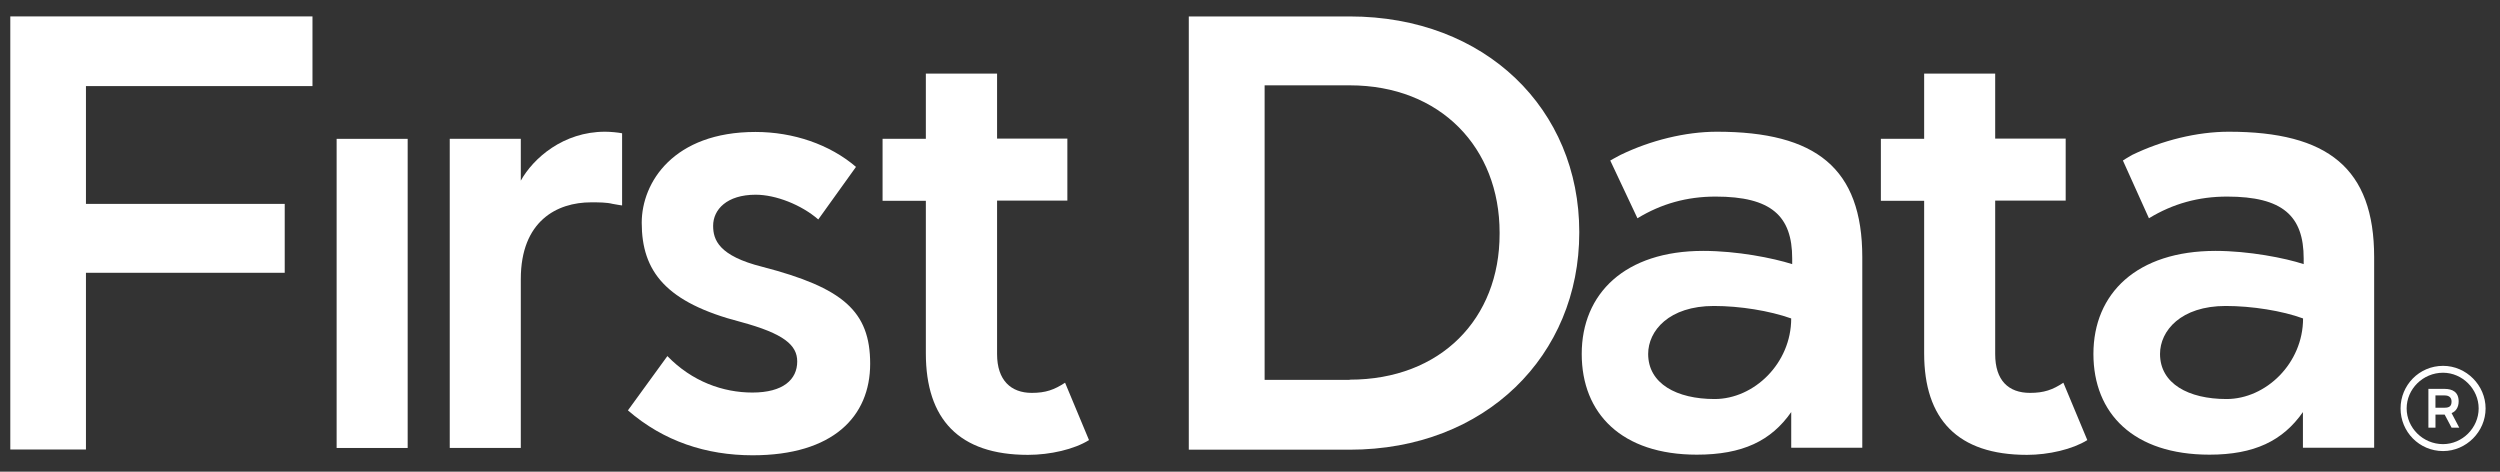
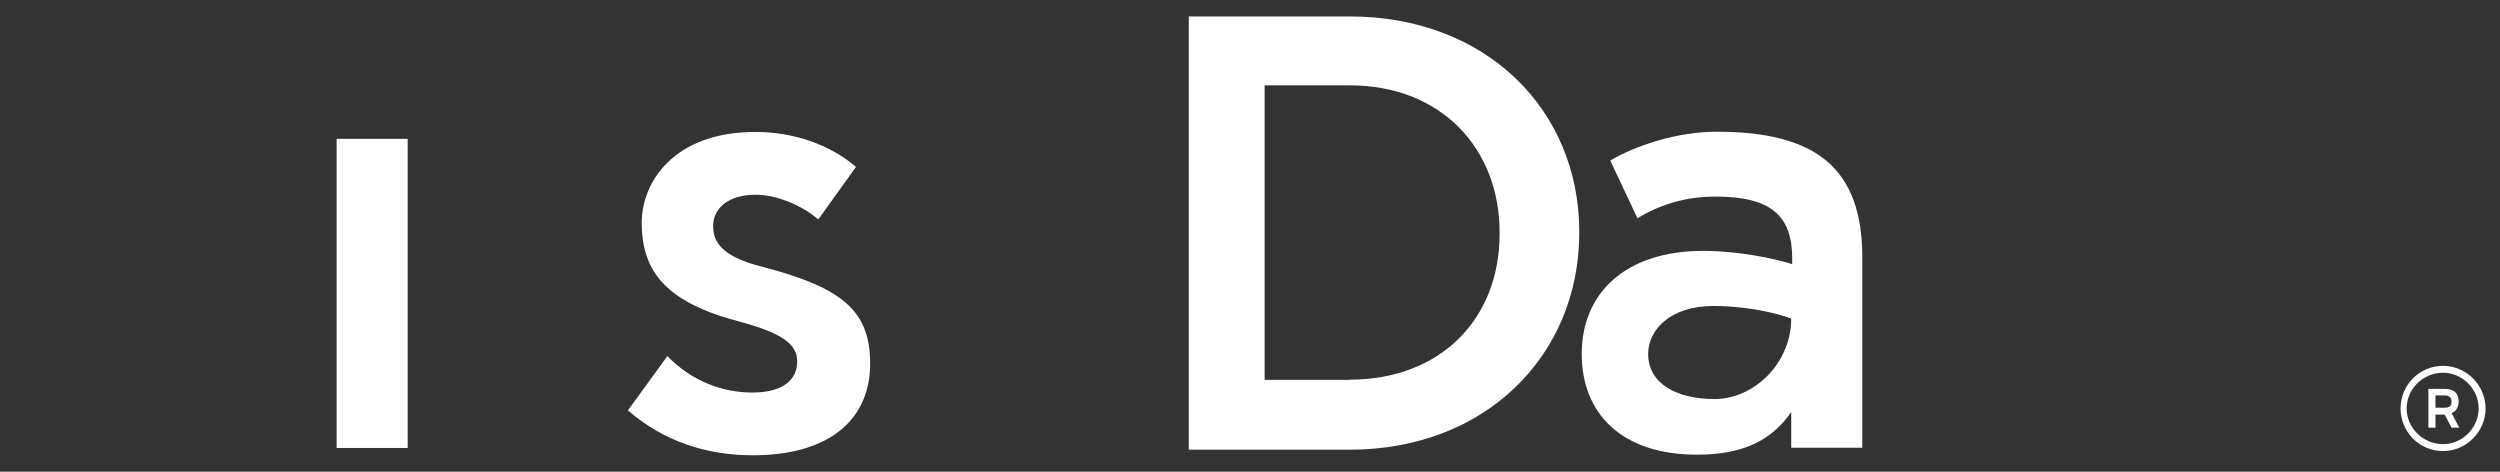
<svg xmlns="http://www.w3.org/2000/svg" width="106" height="20" viewBox="0 0 106 20" fill="none">
  <rect x="0" y="0" width="106" height="20" fill="#333333" stroke="none" />
  <rect x="14.273" y="5.887" width="3.012" height="13.107" fill="white" />
-   <path d="M26.369 8.71C26.369 8.71 26.142 8.677 25.979 8.645C25.719 8.579 25.386 8.579 25.062 8.579C23.616 8.579 22.082 9.369 22.082 11.834V18.993H19.069V5.886H22.082V7.66C22.61 6.708 23.884 5.585 25.654 5.585C25.89 5.585 26.215 5.618 26.377 5.651V8.71H26.369Z" fill="white" />
  <path d="M34.695 9.305C33.972 8.679 32.892 8.256 32.04 8.256C30.822 8.256 30.237 8.882 30.237 9.574C30.237 10.168 30.473 10.851 32.332 11.315C35.742 12.201 36.895 13.194 36.895 15.423C36.895 17.661 35.32 19.304 31.91 19.304C29.945 19.304 28.134 18.71 26.624 17.4L28.297 15.098C29.344 16.18 30.66 16.644 31.902 16.644C33.209 16.644 33.802 16.09 33.802 15.326C33.802 14.634 33.242 14.146 31.407 13.65C28.232 12.828 27.209 11.51 27.209 9.443C27.209 7.735 28.556 5.595 32.032 5.595C33.639 5.595 35.182 6.124 36.294 7.076L34.695 9.305Z" fill="white" />
-   <path d="M45.159 16.227L46.174 18.66C45.549 19.05 44.534 19.286 43.584 19.286C40.661 19.286 39.256 17.773 39.256 14.982V8.514H37.421V5.886H39.256V3.12H42.276V5.878H45.256V8.506H42.276V15.015C42.276 16.129 42.869 16.658 43.746 16.658C44.339 16.658 44.696 16.528 45.159 16.227Z" fill="white" />
-   <path d="M87.487 16.227L88.502 18.66C87.877 19.05 86.862 19.286 85.944 19.286C82.997 19.286 81.584 17.773 81.584 14.982V8.514H79.749V5.886H81.584V3.12H84.596V5.878H87.585V8.506H84.596V15.015C84.596 16.129 85.157 16.658 86.074 16.658C86.667 16.658 87.032 16.528 87.487 16.227Z" fill="white" />
  <path fill-rule="evenodd" clip-rule="evenodd" d="M68.706 6.57C68.503 6.676 68.275 6.806 68.275 6.806L69.428 9.255C70.443 8.636 71.531 8.335 72.741 8.335C75.104 8.335 75.989 9.157 75.989 10.963V11.199C75.169 10.939 73.659 10.638 72.213 10.638C68.9 10.638 67.065 12.444 67.065 15.007C67.065 17.537 68.762 19.278 71.945 19.278C73.886 19.278 75.096 18.692 75.948 17.472V18.985H78.961V10.906C78.961 7.131 76.996 5.585 72.798 5.585C71.458 5.585 69.98 5.952 68.706 6.57ZM75.947 13.502C75.947 15.406 74.372 16.919 72.699 16.919C71.092 16.919 69.882 16.268 69.882 15.007C69.882 14.023 70.767 12.973 72.667 12.973C73.779 12.973 75.03 13.177 75.947 13.502Z" fill="white" />
-   <path fill-rule="evenodd" clip-rule="evenodd" d="M90.401 6.57C90.206 6.676 90.011 6.806 90.011 6.806L91.115 9.255C92.13 8.636 93.218 8.335 94.428 8.335C96.791 8.335 97.676 9.157 97.676 10.963V11.199C96.888 10.939 95.346 10.638 93.941 10.638C90.596 10.638 88.761 12.444 88.761 15.007C88.761 17.537 90.466 19.278 93.681 19.278C95.581 19.278 96.791 18.692 97.644 17.472V18.985H100.664V10.906C100.664 7.131 98.699 5.585 94.501 5.585C93.153 5.585 91.676 5.952 90.401 6.57ZM97.65 13.502C97.65 15.406 96.075 16.919 94.403 16.919C92.795 16.919 91.585 16.268 91.585 15.007C91.585 14.023 92.47 12.973 94.37 12.973C95.482 12.973 96.765 13.177 97.65 13.502Z" fill="white" />
  <path fill-rule="evenodd" clip-rule="evenodd" d="M57.226 0.697H50.405V19.067H57.226C62.999 19.067 66.961 15.056 66.961 9.866V9.833C66.961 4.643 62.999 0.697 57.226 0.697ZM63.583 9.923C63.583 13.503 61.098 16.098 57.225 16.098V16.106H53.62V3.618H57.225C61.09 3.618 63.583 6.278 63.583 9.858V9.923Z" fill="white" />
-   <path d="M12.072 8.645V11.566H3.644V19.059H0.437V0.696H13.249V3.65H3.644V8.645H12.072Z" fill="white" />
  <path fill-rule="evenodd" clip-rule="evenodd" d="M105.389 17.318C105.389 16.334 104.569 15.512 103.587 15.512C102.572 15.512 101.784 16.334 101.784 17.318C101.784 18.303 102.572 19.125 103.587 19.125C104.569 19.125 105.389 18.303 105.389 17.318ZM105.095 17.317C105.095 18.139 104.405 18.831 103.585 18.831C102.732 18.831 102.042 18.139 102.042 17.317C102.042 16.496 102.732 15.804 103.585 15.804C104.405 15.804 105.095 16.496 105.095 17.317ZM103.654 17.58H103.264V18.133H102.964V16.489H103.654C103.979 16.489 104.247 16.619 104.247 17.018C104.247 17.279 104.117 17.45 103.947 17.515L104.272 18.133H103.947L103.654 17.58ZM103.263 17.287V16.766H103.653C103.848 16.766 103.946 16.864 103.946 17.026C103.946 17.222 103.848 17.287 103.653 17.287H103.263Z" fill="white" />
</svg>